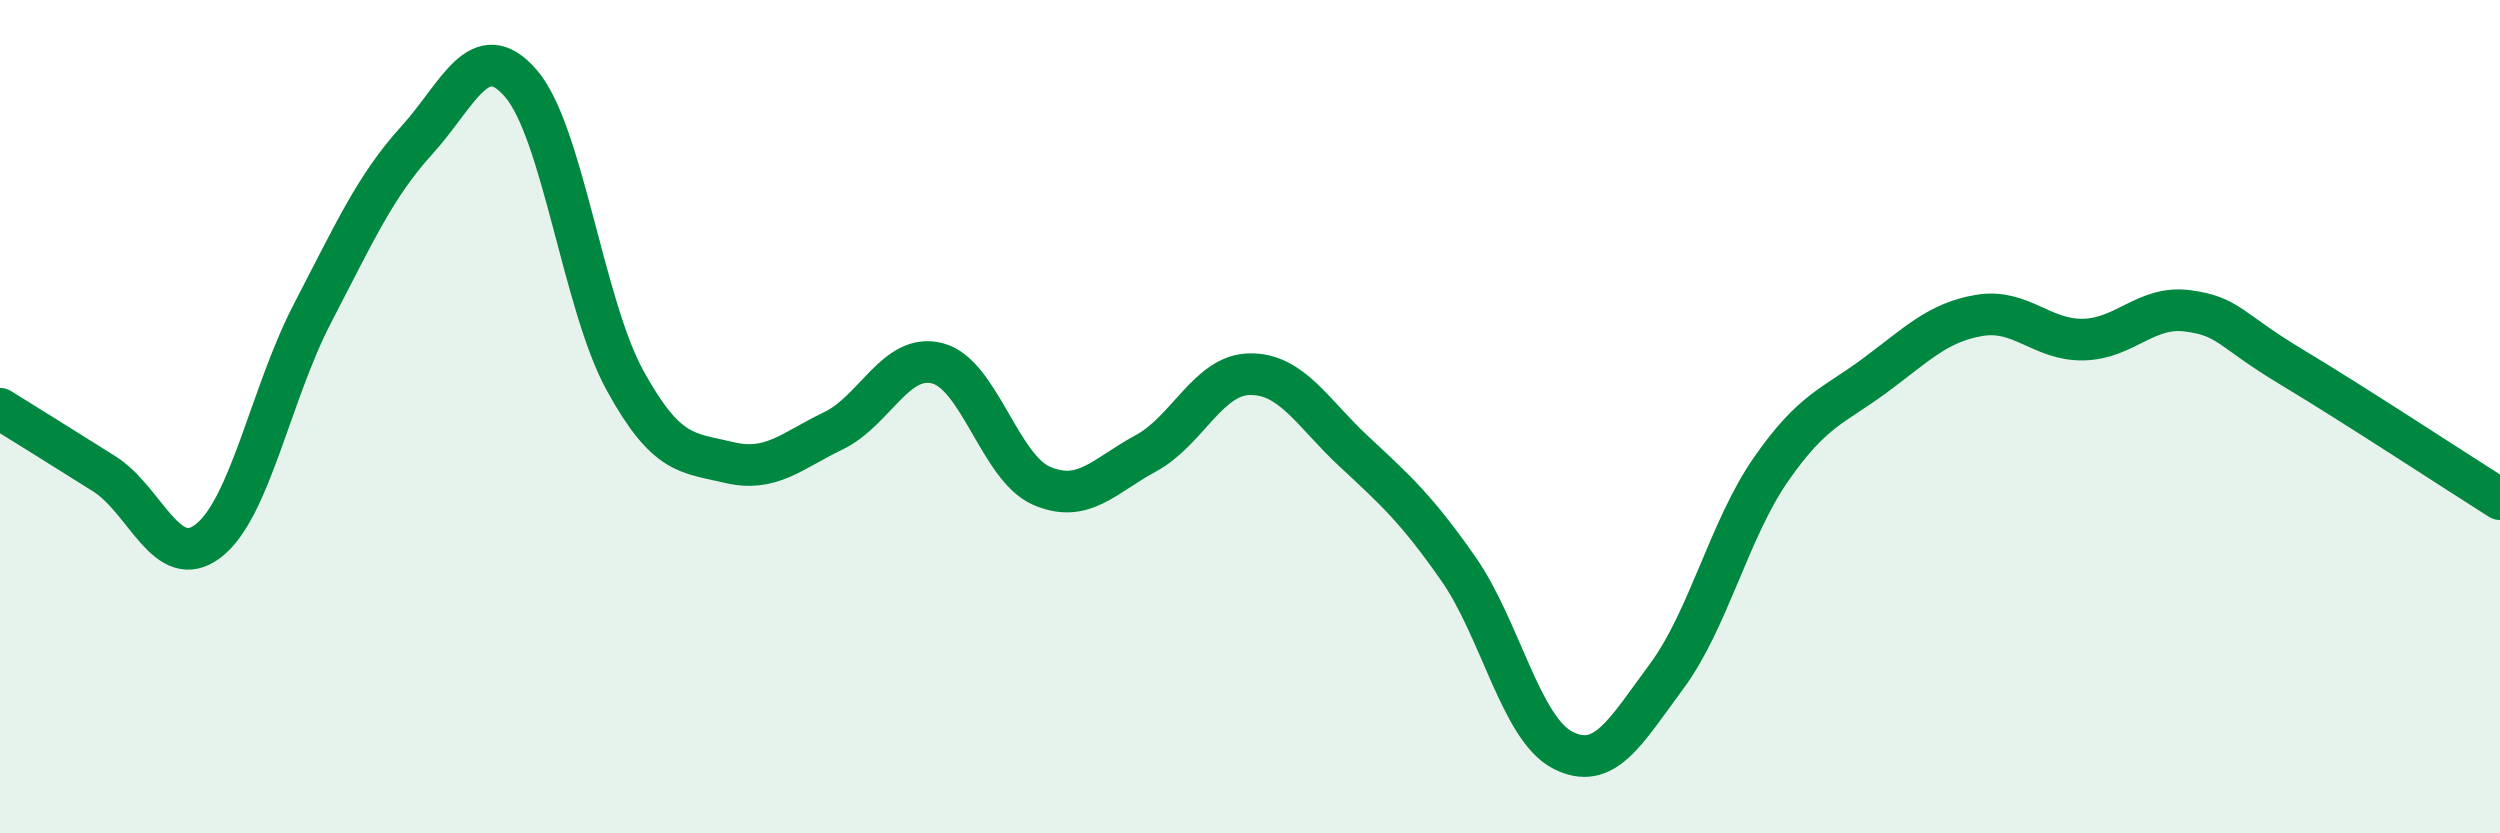
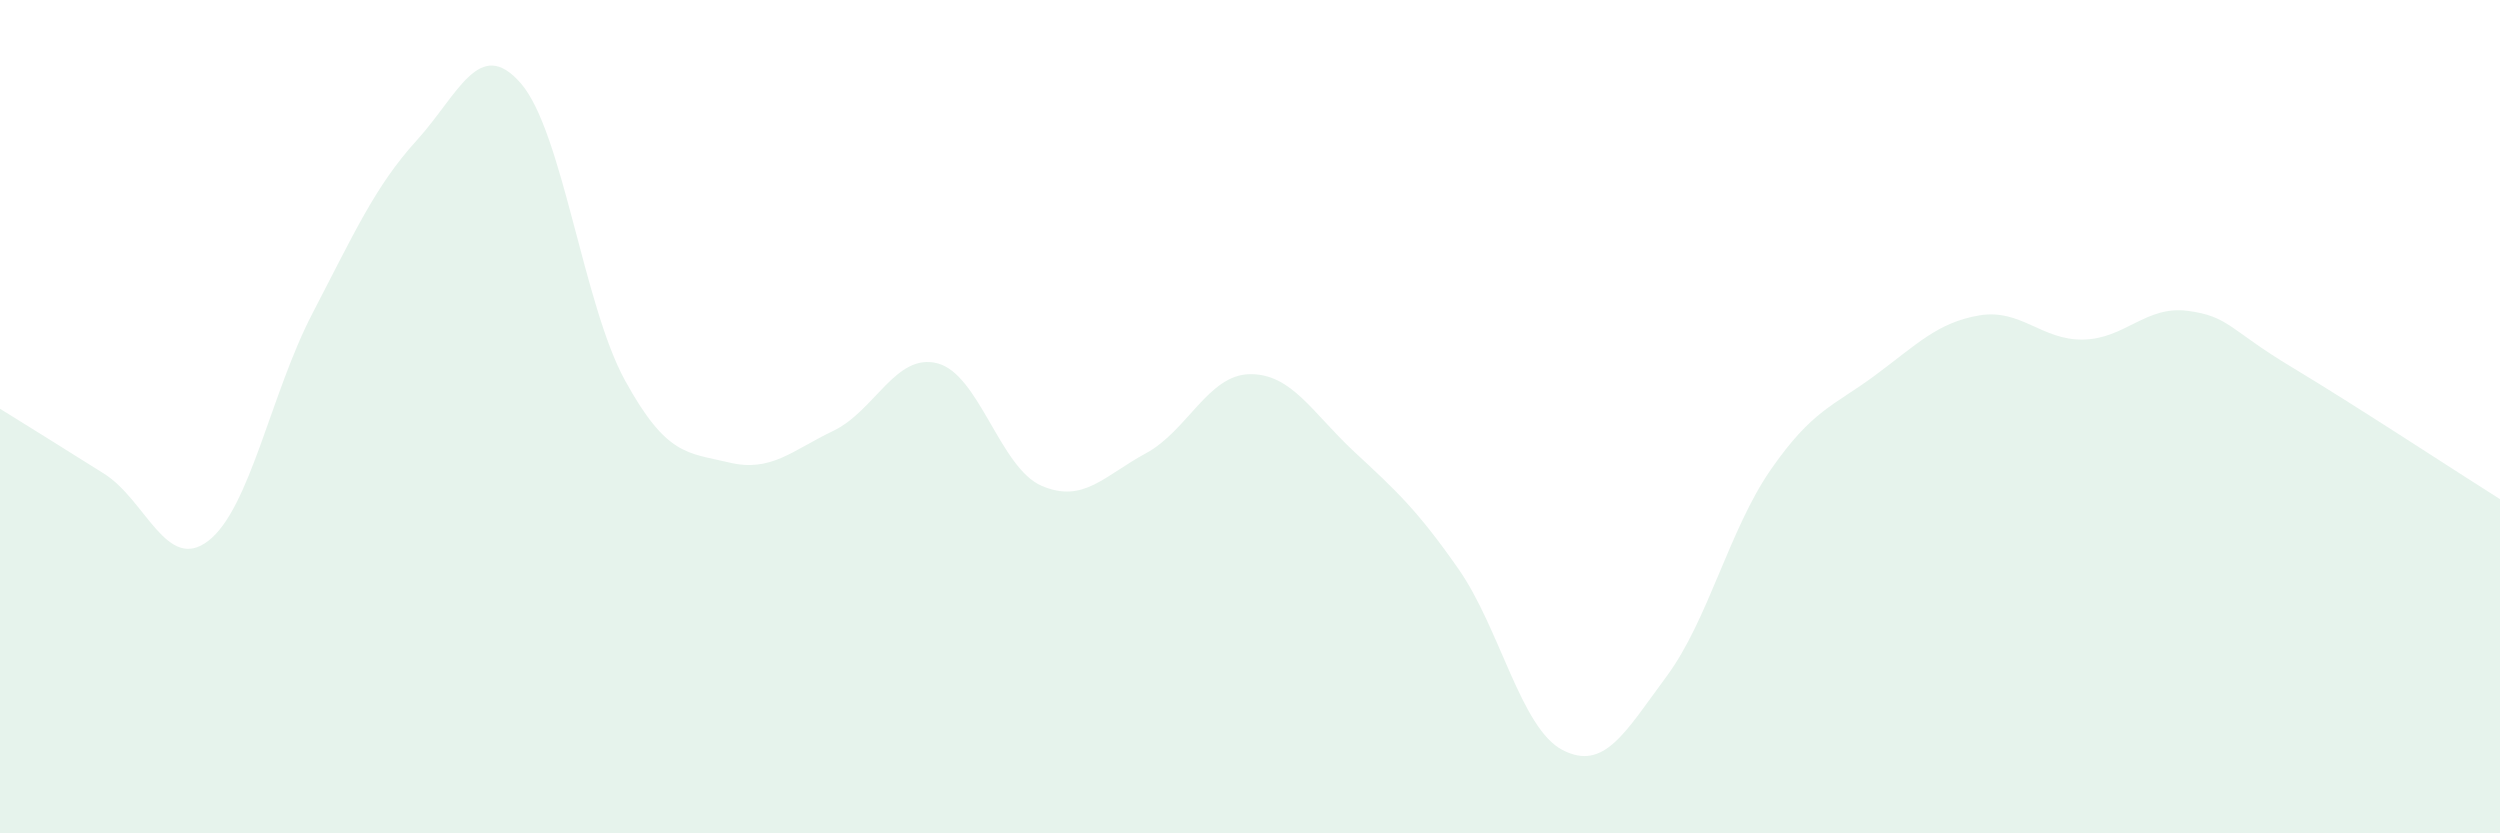
<svg xmlns="http://www.w3.org/2000/svg" width="60" height="20" viewBox="0 0 60 20">
  <path d="M 0,9.81 C 0.5,10.12 1.5,10.74 2.5,11.37 C 3.5,12 4,13.75 5,12.98 C 6,12.21 6.5,9.44 7.5,7.52 C 8.5,5.6 9,4.47 10,3.37 C 11,2.27 11.5,0.85 12.5,2 C 13.5,3.15 14,7.31 15,9.13 C 16,10.95 16.5,10.86 17.5,11.1 C 18.5,11.34 19,10.82 20,10.34 C 21,9.86 21.5,8.46 22.5,8.72 C 23.5,8.98 24,11.23 25,11.66 C 26,12.09 26.5,11.42 27.5,10.88 C 28.5,10.34 29,8.99 30,8.98 C 31,8.97 31.5,9.91 32.5,10.84 C 33.5,11.77 34,12.22 35,13.65 C 36,15.08 36.5,17.48 37.5,18 C 38.5,18.52 39,17.58 40,16.23 C 41,14.88 41.5,12.71 42.5,11.27 C 43.5,9.83 44,9.75 45,9.01 C 46,8.27 46.5,7.74 47.5,7.57 C 48.5,7.4 49,8.17 50,8.15 C 51,8.13 51.5,7.33 52.5,7.46 C 53.5,7.59 53.5,7.91 55,8.81 C 56.5,9.71 59,11.35 60,11.98L60 20L0 20Z" fill="#008740" opacity="0.1" stroke-linecap="round" stroke-linejoin="round" />
-   <path d="M 0,9.81 C 0.5,10.12 1.5,10.74 2.5,11.37 C 3.5,12 4,13.75 5,12.98 C 6,12.21 6.5,9.44 7.5,7.52 C 8.5,5.6 9,4.47 10,3.37 C 11,2.27 11.5,0.85 12.5,2 C 13.5,3.15 14,7.31 15,9.13 C 16,10.95 16.5,10.86 17.5,11.1 C 18.5,11.34 19,10.82 20,10.34 C 21,9.86 21.5,8.46 22.5,8.72 C 23.5,8.98 24,11.23 25,11.66 C 26,12.09 26.5,11.42 27.5,10.88 C 28.5,10.34 29,8.99 30,8.98 C 31,8.97 31.5,9.91 32.5,10.84 C 33.5,11.77 34,12.22 35,13.65 C 36,15.08 36.5,17.48 37.5,18 C 38.5,18.52 39,17.58 40,16.23 C 41,14.88 41.5,12.71 42.5,11.27 C 43.5,9.83 44,9.75 45,9.01 C 46,8.27 46.5,7.74 47.5,7.57 C 48.5,7.4 49,8.17 50,8.15 C 51,8.13 51.5,7.33 52.5,7.46 C 53.5,7.59 53.5,7.91 55,8.81 C 56.5,9.71 59,11.35 60,11.98" stroke="#008740" stroke-width="1" fill="none" stroke-linecap="round" stroke-linejoin="round" />
</svg>